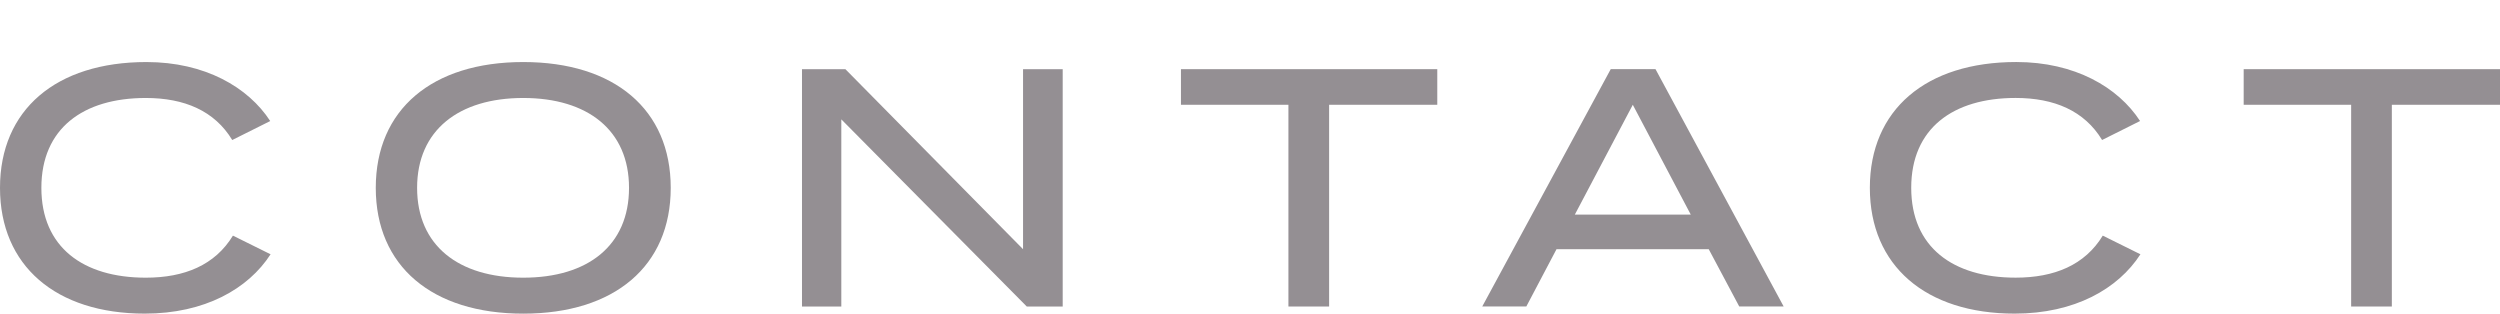
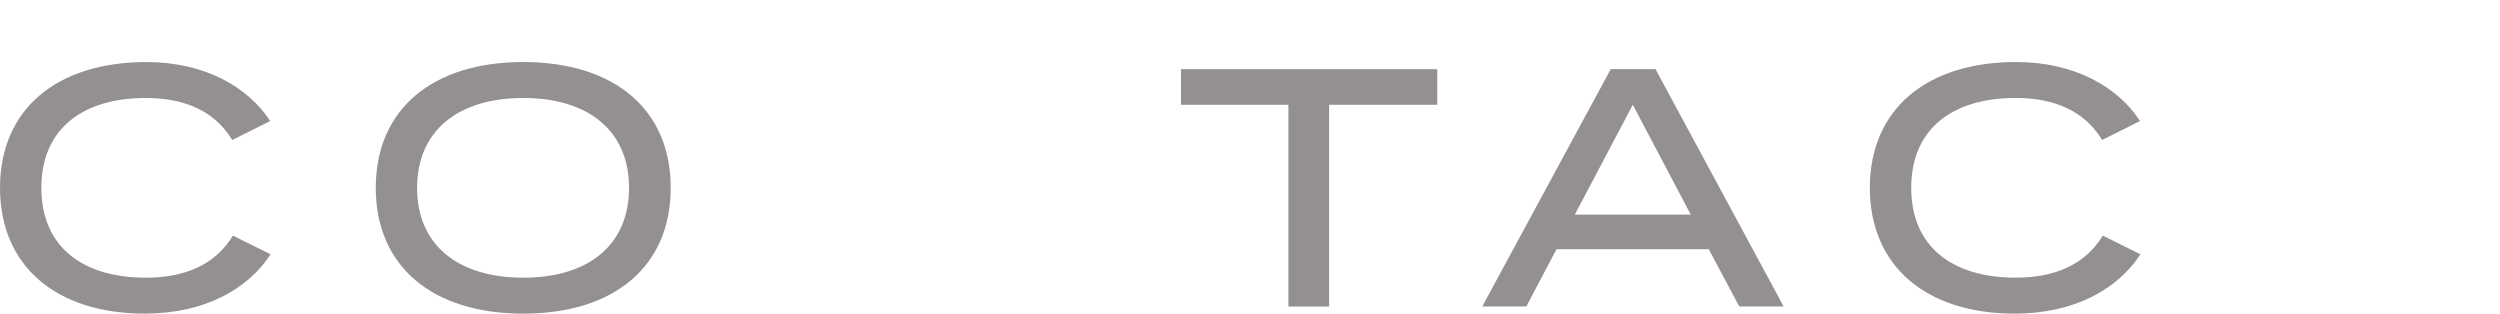
<svg xmlns="http://www.w3.org/2000/svg" id="Ebene_1" version="1.1" viewBox="0 0 1129.81 141.73">
  <defs>
    <style>
      .st0 {
        fill: #948f93;
      }
    </style>
  </defs>
  <g id="Ebene_2">
    <g>
      <path class="st0" d="M105.27,106.49l17.01,8.43c-10.11,15.63-29.73,26.81-56.85,26.81C25.28,141.73,0,120.13,0,84.89S25.28,28.04,66.19,28.04c26.36,0,45.97,11.34,55.93,26.66l-17.16,8.58c-7.97-13.18-21.6-19-39.07-19-28.35,0-47.19,13.79-47.19,40.61s18.85,40.6,47.19,40.6c17.47,0,31.26-5.67,39.38-19Z" />
      <path class="st0" d="M169.82,84.89c0-35.4,25.44-56.85,66.65-56.85s66.65,21.45,66.65,56.85-25.44,56.85-66.65,56.85-66.65-21.45-66.65-56.85ZM284.27,84.89c0-26.05-18.69-40.61-47.81-40.61s-47.96,14.56-47.96,40.61,18.69,40.6,47.96,40.6,47.81-14.56,47.81-40.6Z" />
-       <path class="st0" d="M480.26,31.26v107.26h-16.24l-83.81-84.58v84.58h-17.77V31.26h19.61l80.29,81.36V31.26h17.93-.01Z" />
      <path class="st0" d="M649.54,47.35h-48.88v91.17h-18.39V47.35h-48.57v-16.09h115.84v16.09h0Z" />
      <path class="st0" d="M772.22,112.62h-68.8l-13.64,25.89h-19.92l58.07-107.26h20.23l57.92,107.26h-20.07s-13.79-25.89-13.79-25.89ZM764.1,96.99l-26.2-49.64-26.2,49.64h52.4Z" />
      <path class="st0" d="M950.3,106.49l17.01,8.43c-10.11,15.63-29.72,26.81-56.85,26.81-40.14,0-65.43-21.6-65.43-56.85s25.28-56.85,66.19-56.85c26.35,0,45.97,11.34,55.93,26.66l-17.16,8.58c-7.97-13.18-21.6-19-39.07-19-28.35,0-47.19,13.79-47.19,40.61s18.85,40.6,47.19,40.6c17.47,0,31.26-5.67,39.38-19h0Z" />
-       <path class="st0" d="M1129.81,47.35h-48.88v91.17h-18.39V47.35h-48.57v-16.09h115.84v16.09Z" />
    </g>
  </g>
</svg>